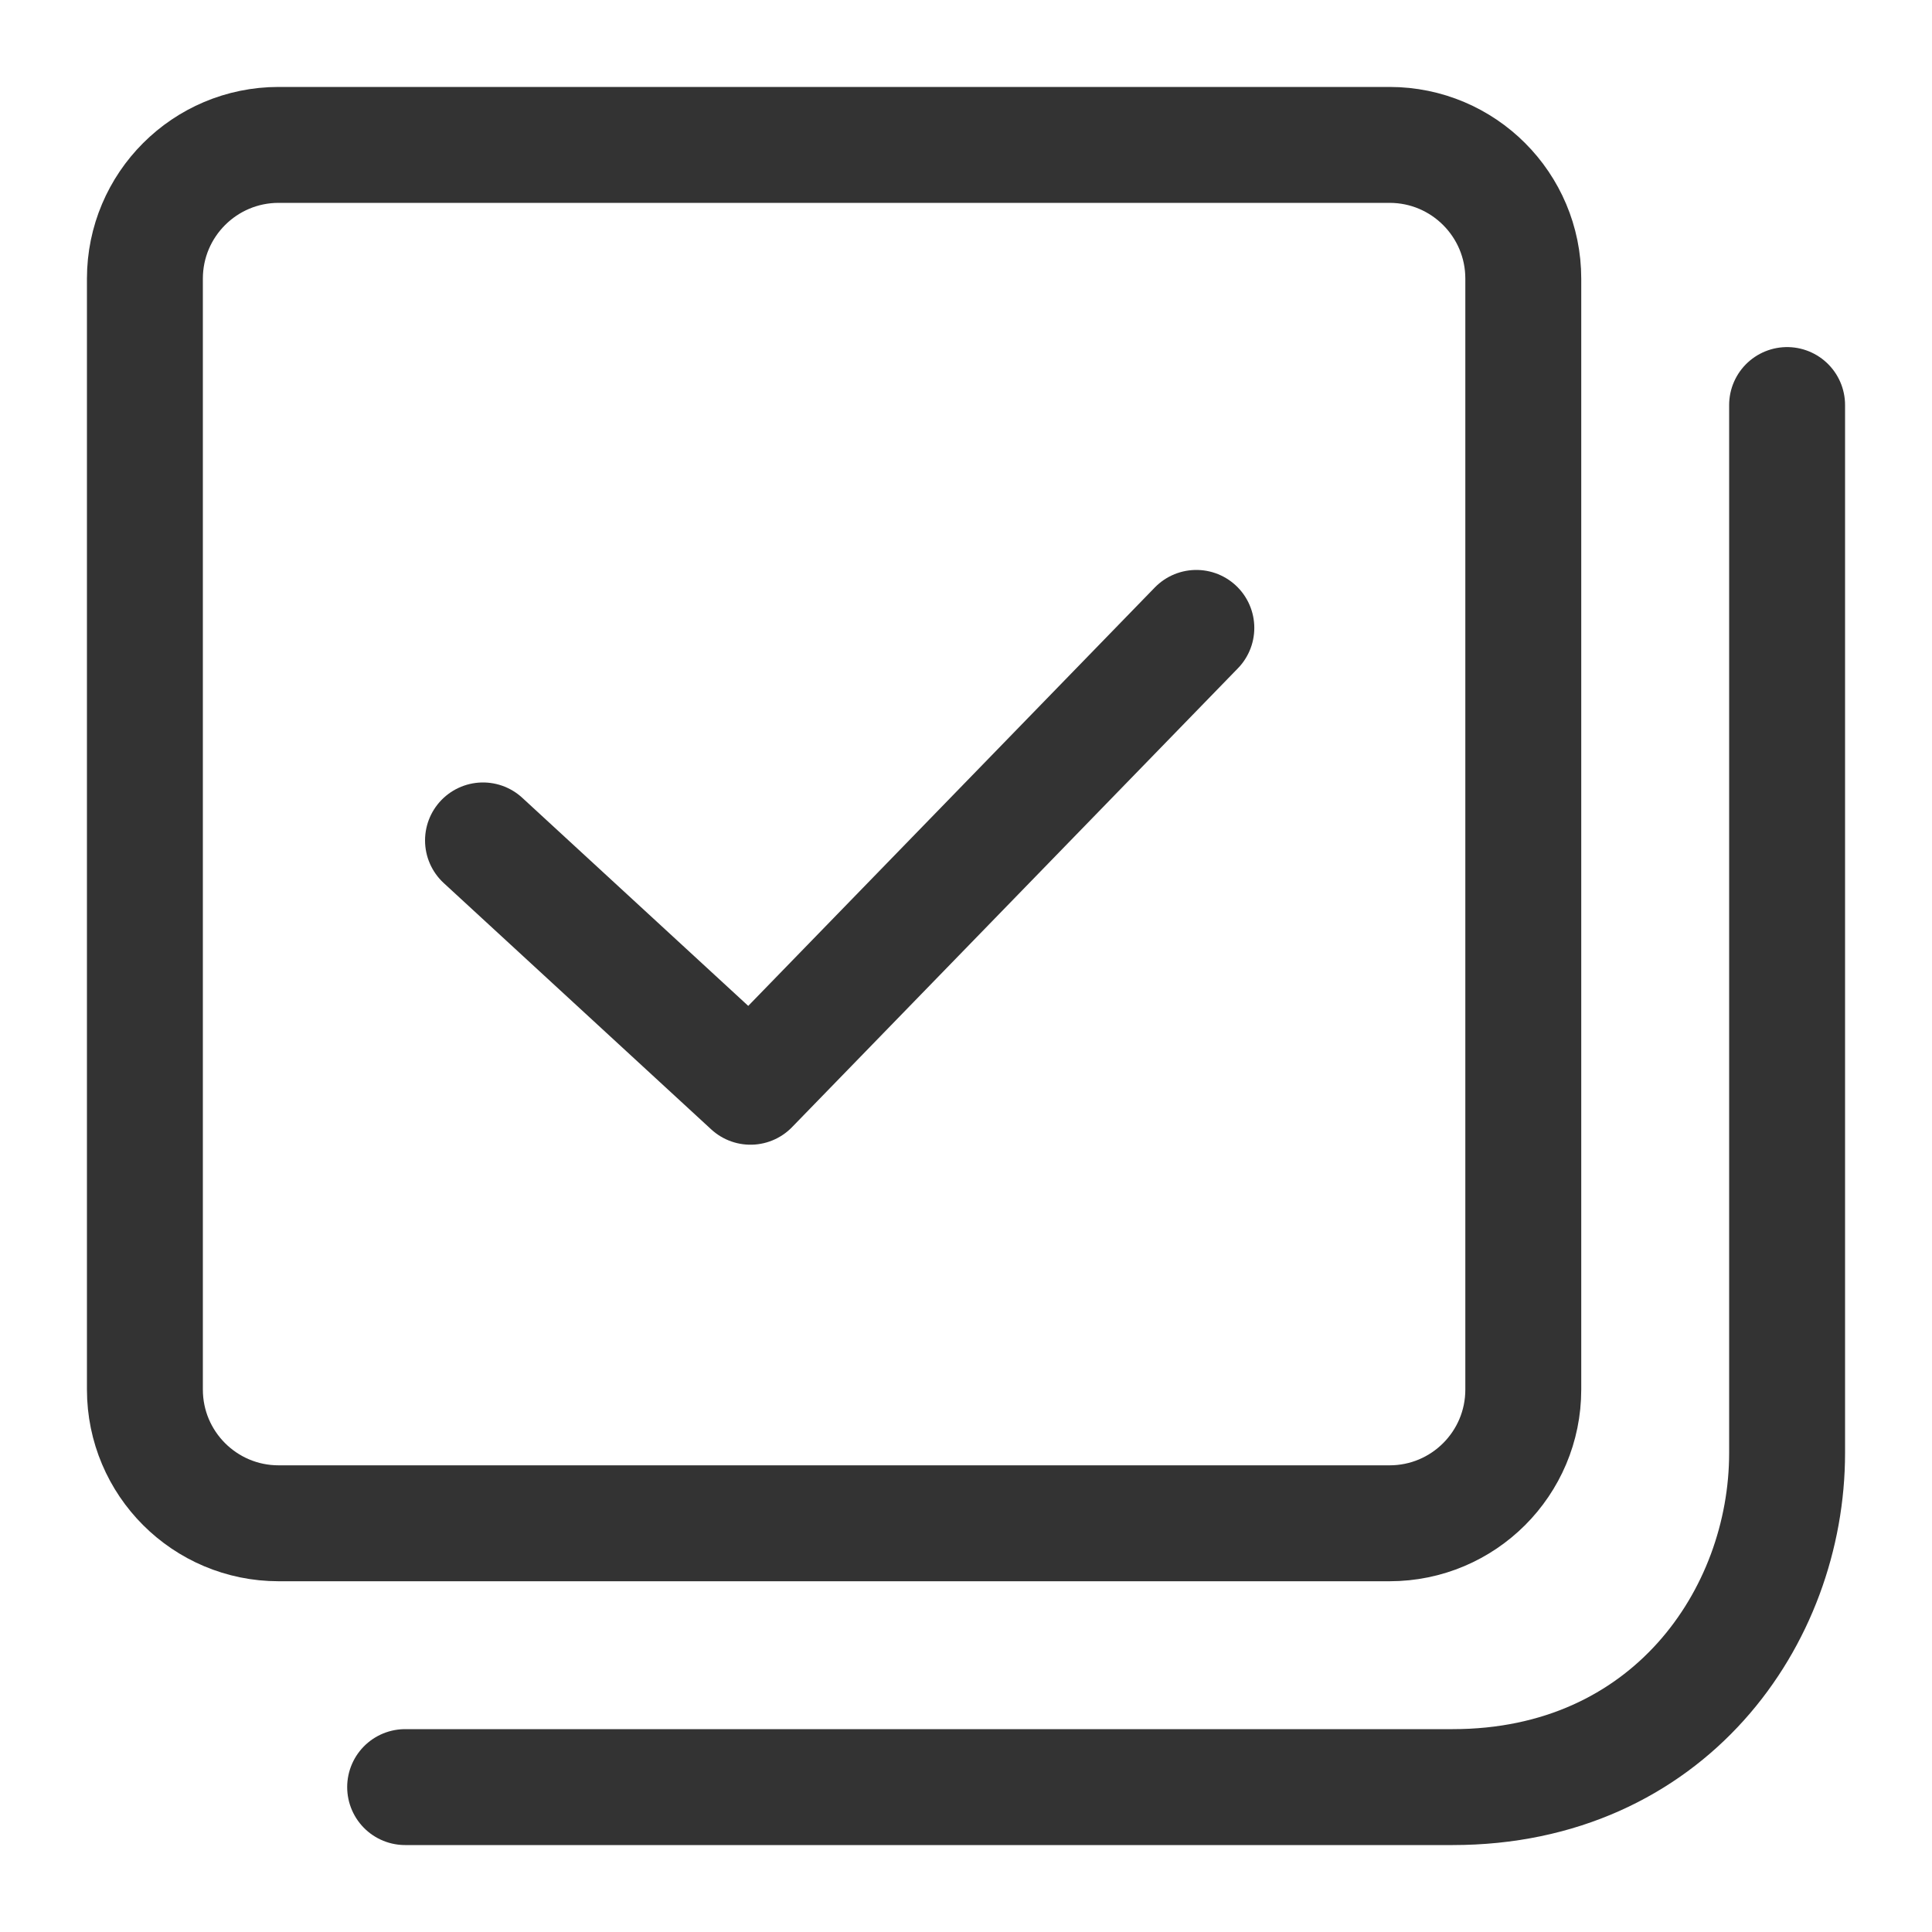
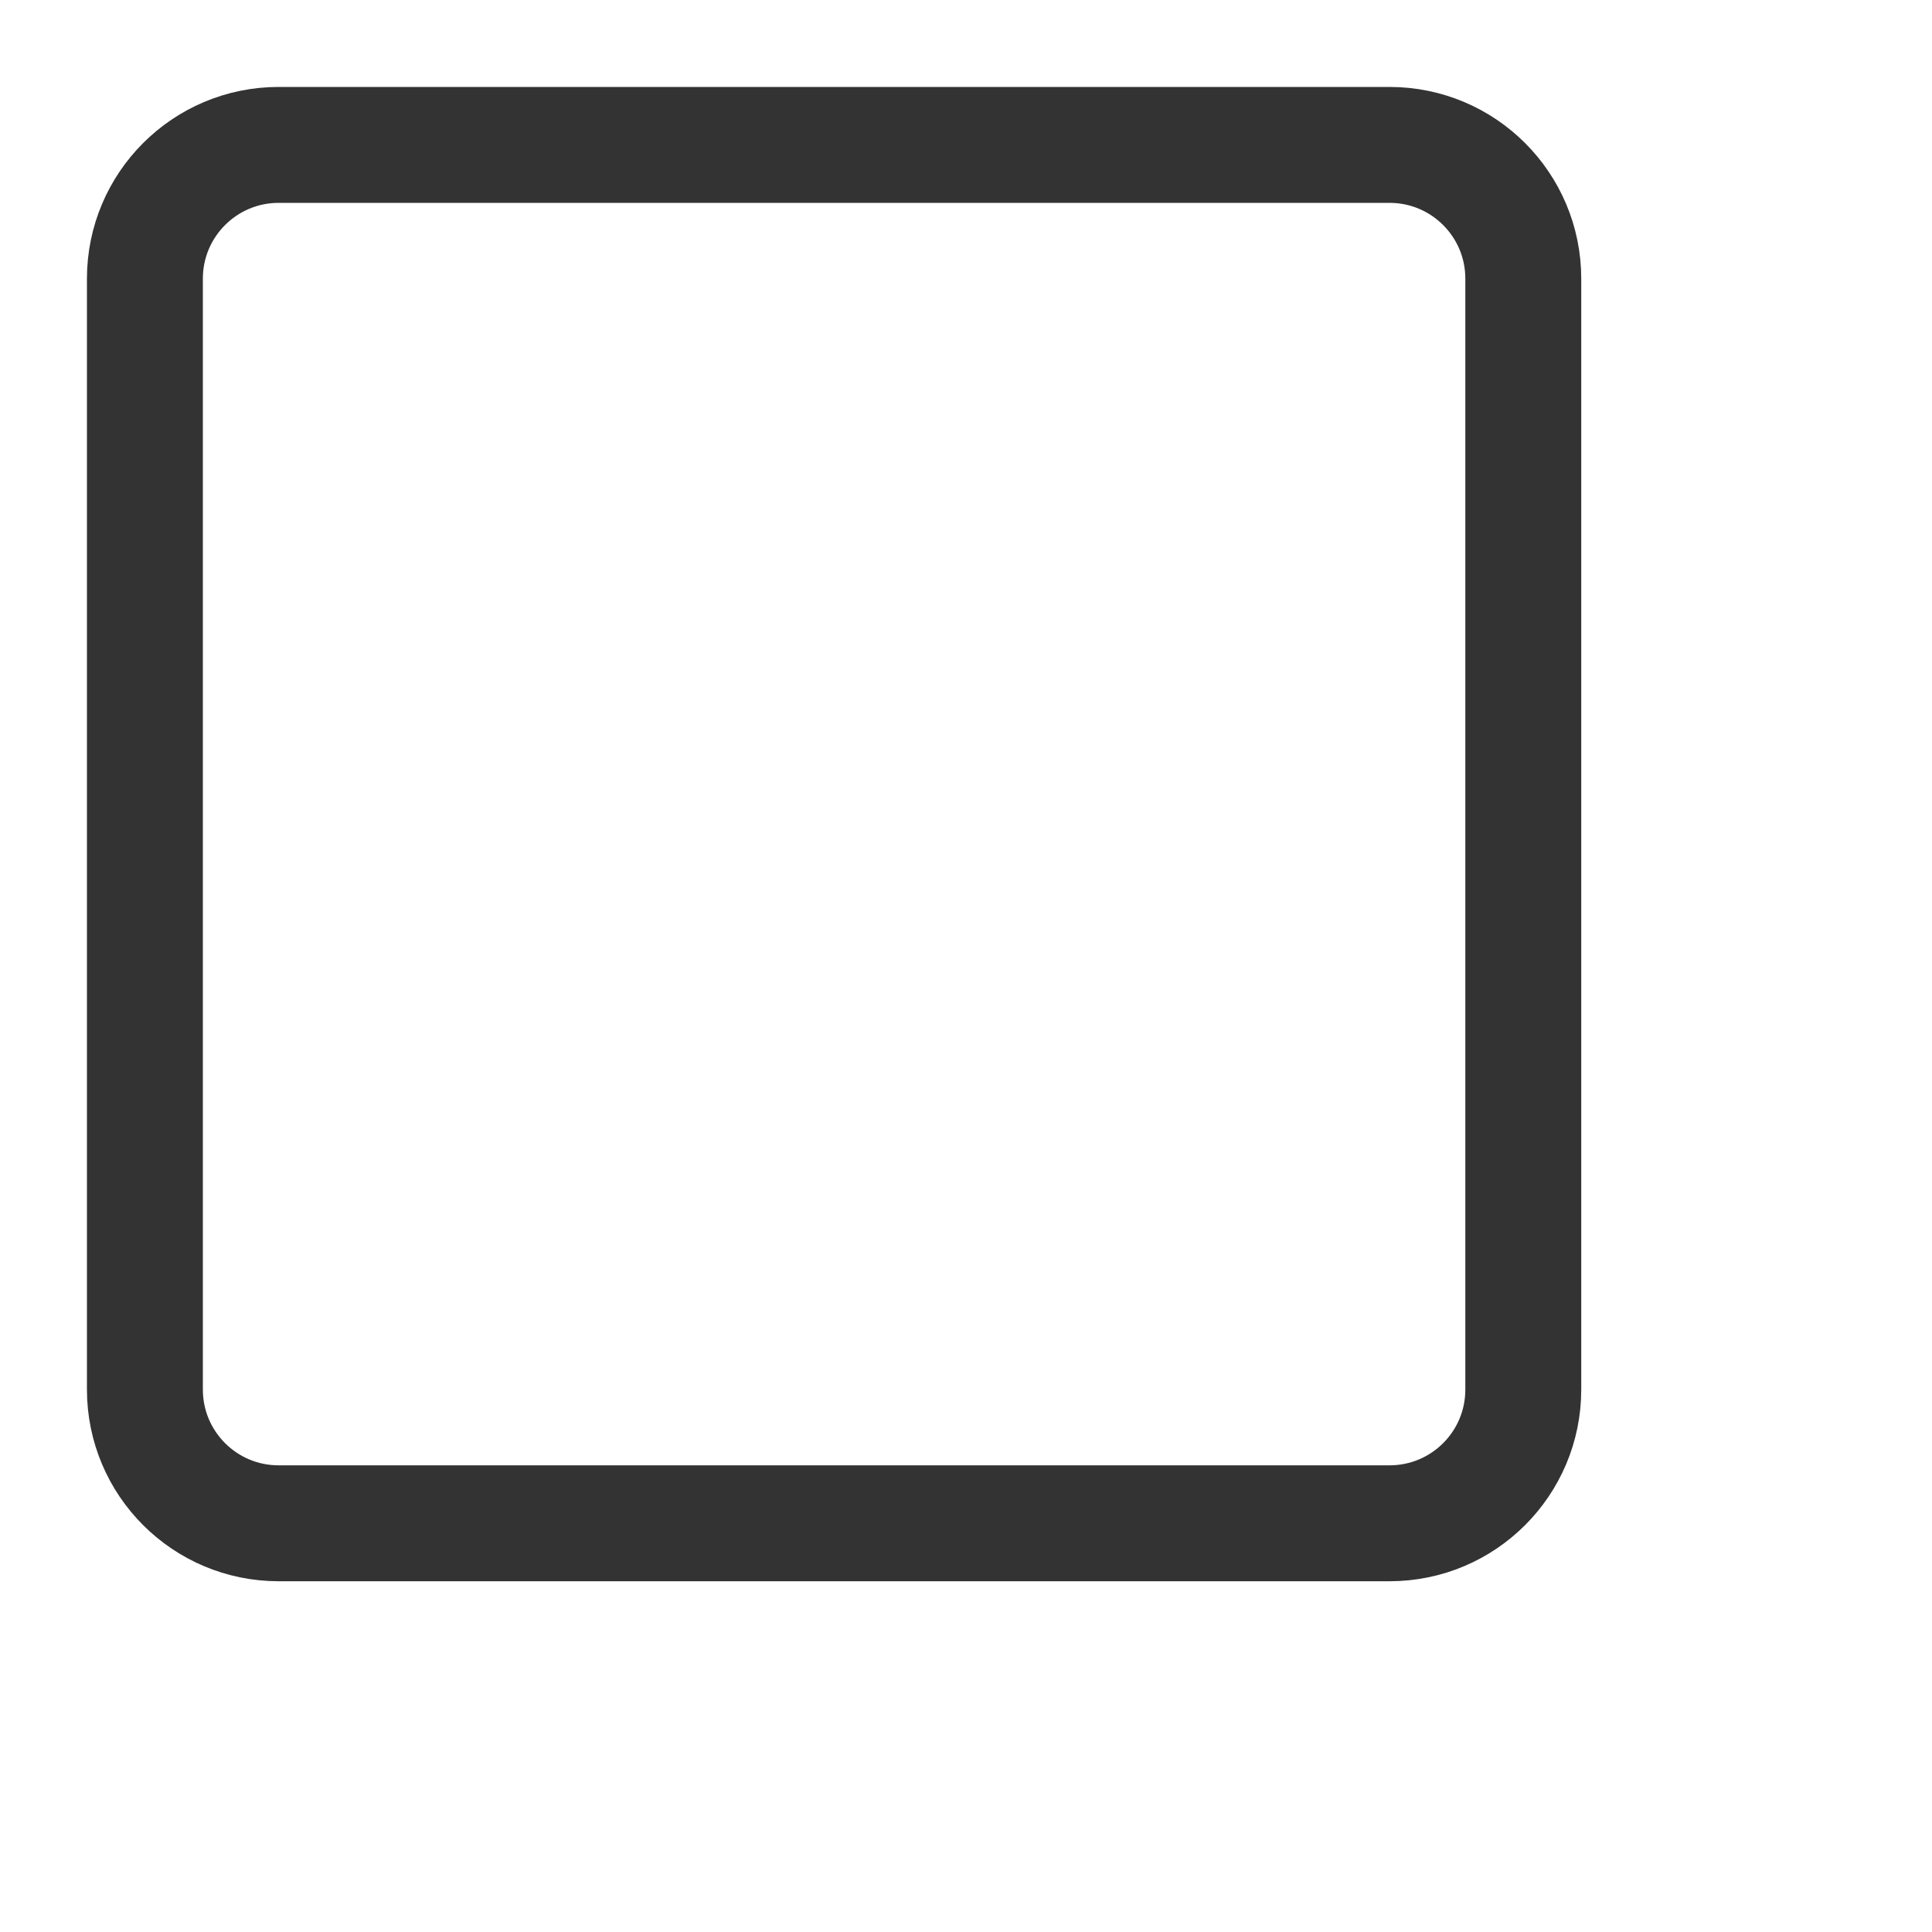
<svg xmlns="http://www.w3.org/2000/svg" width="40px" height="40px" viewBox="0 0 40 40" version="1.1">
  <title>01-9便捷更改隐私-SVG-移动端</title>
  <g id="切图" stroke="none" stroke-width="1" fill="none" fill-rule="evenodd">
    <g id="SVG图标" transform="translate(-57, -57)">
      <g id="编组" transform="translate(57, 57)">
        <path d="M28.769,3 L5.769,3 C4.24,3 3,4.24 3,5.769 L3,28.769 C3,30.299 4.24,31.538 5.769,31.538 L28.769,31.538 C30.299,31.538 31.538,30.299 31.538,28.769 L31.538,5.769 C31.538,4.24 30.299,3 28.769,3 Z" id="路径" stroke="#333333" stroke-width="2.4" stroke-linejoin="round" />
-         <path d="M37,8.386 L37,30.082 C37,33.482 34.54,37 30.076,37 L8.388,37" id="路径" stroke="#333333" stroke-width="2.4" stroke-linecap="round" stroke-linejoin="round" />
-         <polyline id="路径" stroke="#333333" stroke-width="2.4" stroke-linecap="round" stroke-linejoin="round" points="10 17.4 15.538 22.5 24.769 13" />
        <rect id="矩形" fill="#FFFFFF" opacity="0" x="0" y="0" width="40" height="40" />
      </g>
    </g>
  </g>
</svg>